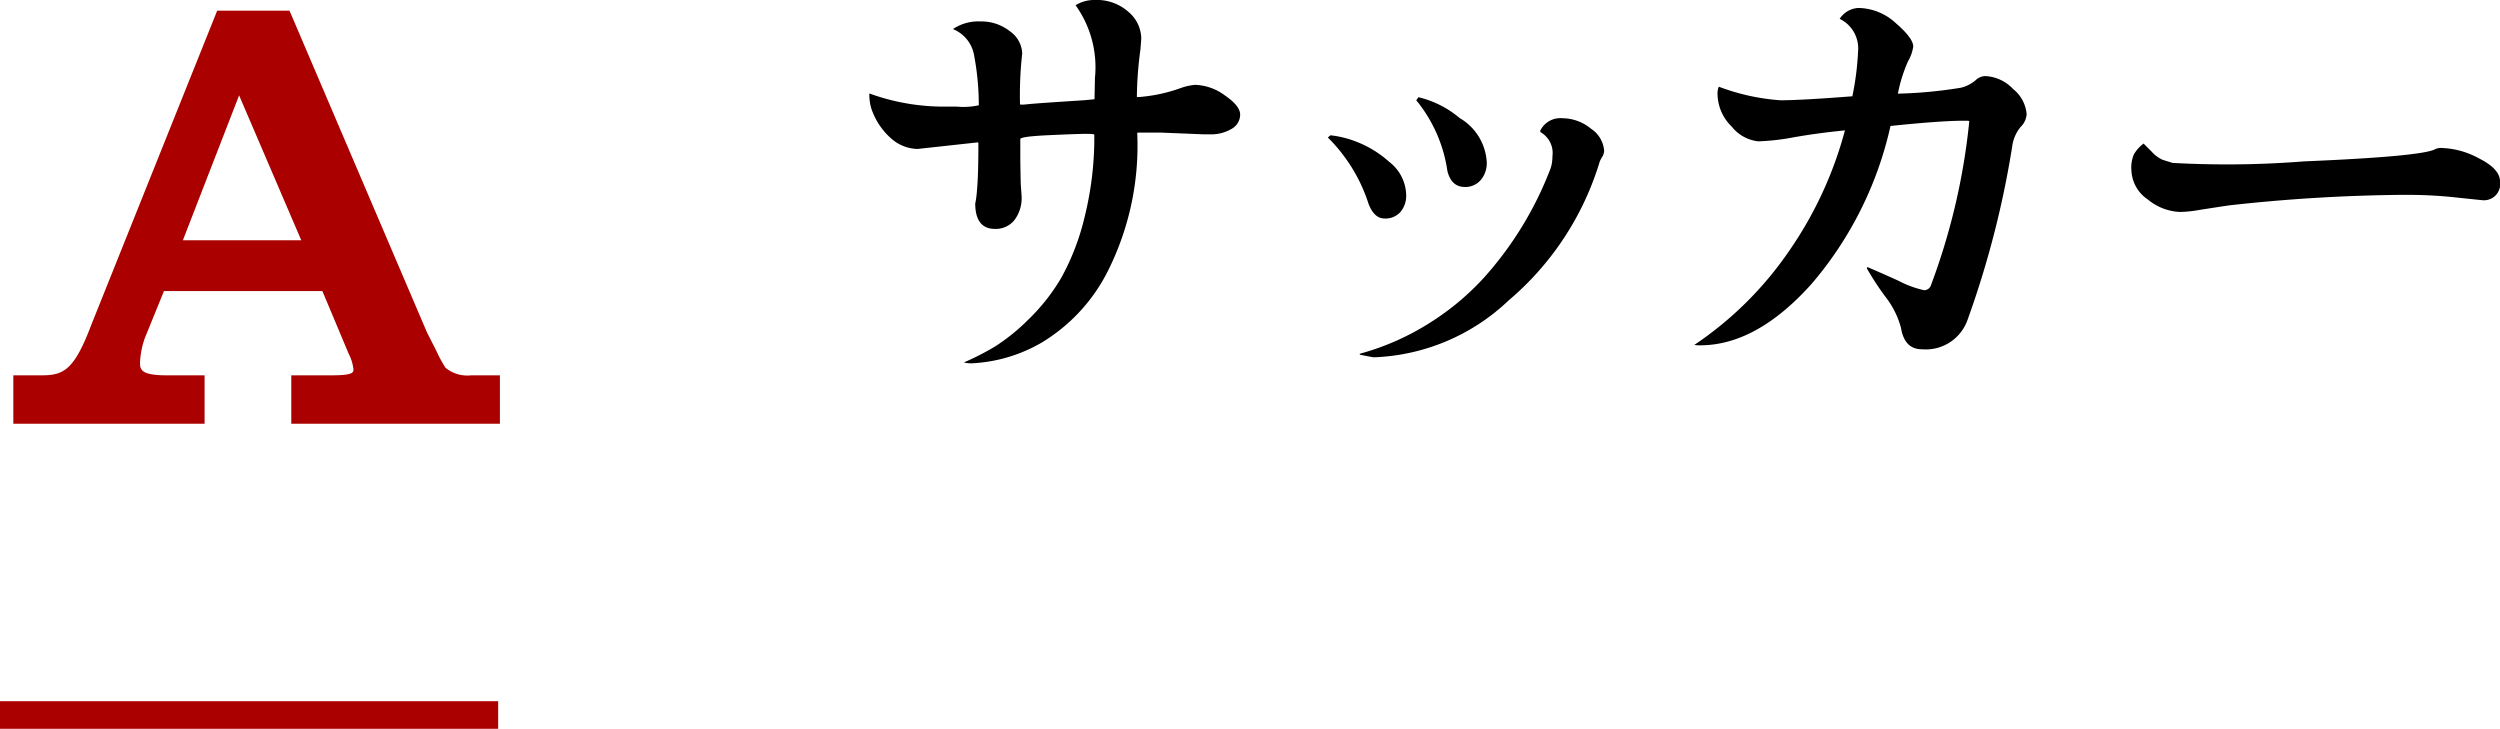
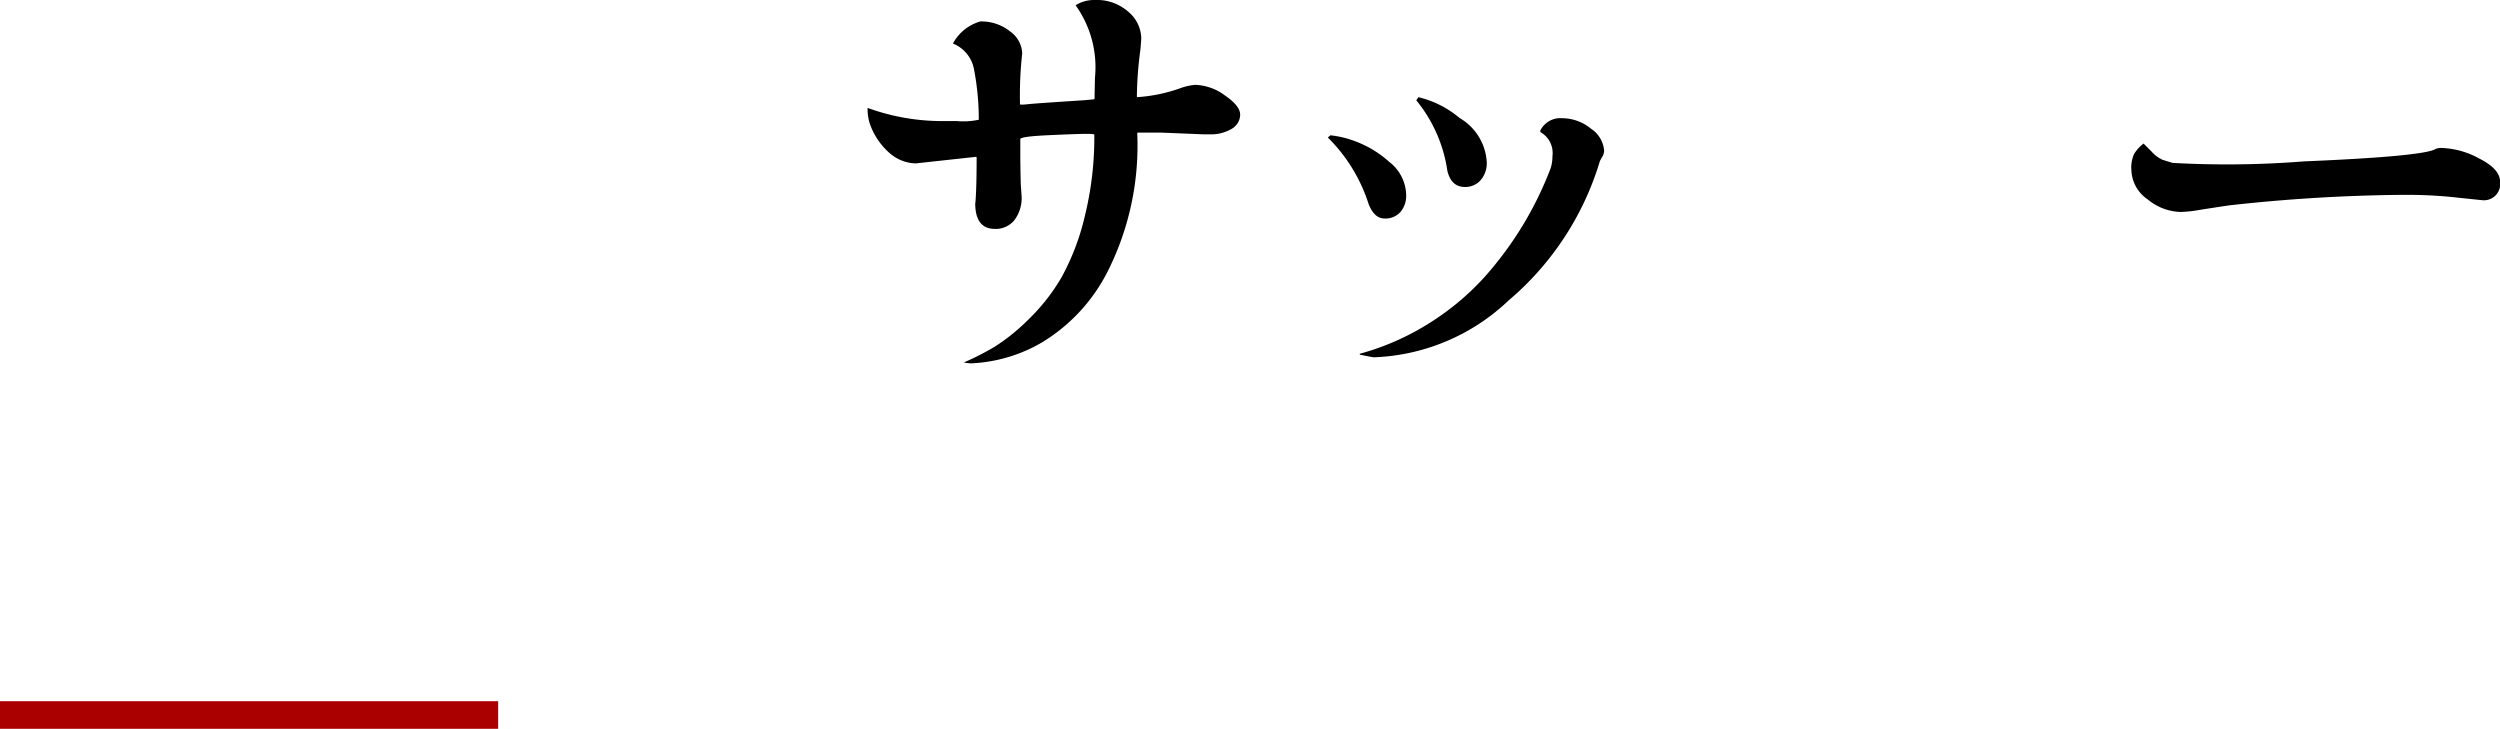
<svg xmlns="http://www.w3.org/2000/svg" width="125.46" height="36.576" viewBox="0 0 125.46 36.576">
  <defs>
    <style>.cls-1,.cls-4{fill:none;}.cls-2{clip-path:url(#clip-path);}.cls-3{fill:#a00;}.cls-4{stroke:#a00;stroke-miterlimit:10;stroke-width:1.387px;}</style>
    <clipPath id="clip-path" transform="translate(-0.001 0)">
      <rect class="cls-1" width="125.46" height="36.576" />
    </clipPath>
  </defs>
  <g id="レイヤー_2" data-name="レイヤー 2">
    <g id="design">
      <g id="philosophy-respect-section03-q-a2-title">
        <g class="cls-2">
          <g class="cls-2">
-             <path d="M48.947,10.2a5.782,5.782,0,0,0,.088-.725q.065-.7.065-2.285a.038.038,0,0,0-.044-.044l-3.009.329a2.059,2.059,0,0,1-1.287-.494,3.48,3.48,0,0,1-1.021-1.5,2.4,2.4,0,0,1-.11-.791,10.926,10.926,0,0,0,3.538.659H48a3.634,3.634,0,0,0,1.121-.066,13.293,13.293,0,0,0-.232-2.483,1.732,1.732,0,0,0-1.065-1.34A2.264,2.264,0,0,1,49.2,1.076a2.3,2.3,0,0,1,1.483.494A1.42,1.42,0,0,1,51.3,2.68a18.682,18.682,0,0,0-.111,2.549c0,.03.133.03.4,0s1.208-.095,2.834-.2l.461-.044a.039.039,0,0,0,.045-.043l.021-1.033A5.338,5.338,0,0,0,53.978.263,1.743,1.743,0,0,1,54.924,0a2.384,2.384,0,0,1,1.712.6,1.784,1.784,0,0,1,.638,1.307c0,.044-.014.242-.044.594a18.611,18.611,0,0,0-.176,2.329.039.039,0,0,0,.044.044,7.955,7.955,0,0,0,2.175-.462,2.961,2.961,0,0,1,.7-.154,2.641,2.641,0,0,1,1.494.528q.771.526.77.967a.823.823,0,0,1-.429.714,2.023,2.023,0,0,1-1.109.274h-.308l-2.153-.088h-1.12a.039.039,0,0,0-.045.044,14.047,14.047,0,0,1-1.461,6.878A8.8,8.8,0,0,1,52.264,17.2a7.716,7.716,0,0,1-3.493,1.033,1.655,1.655,0,0,1-.4-.044,13.422,13.422,0,0,0,1.55-.791,9.861,9.861,0,0,0,1.7-1.374,9.723,9.723,0,0,0,1.648-2.1,12,12,0,0,0,1.164-3.043,16.524,16.524,0,0,0,.485-4.12c0-.029-.136-.044-.408-.044s-.889.022-1.856.066-1.45.11-1.45.2v.791q0,.483.022,1.45l.043.615a1.842,1.842,0,0,1-.362,1.209,1.2,1.2,0,0,1-.978.439q-.989,0-.988-1.3" transform="translate(-0.001 0)" />
+             <path d="M48.947,10.2q.065-.7.065-2.285a.038.038,0,0,0-.044-.044l-3.009.329a2.059,2.059,0,0,1-1.287-.494,3.48,3.48,0,0,1-1.021-1.5,2.4,2.4,0,0,1-.11-.791,10.926,10.926,0,0,0,3.538.659H48a3.634,3.634,0,0,0,1.121-.066,13.293,13.293,0,0,0-.232-2.483,1.732,1.732,0,0,0-1.065-1.34A2.264,2.264,0,0,1,49.2,1.076a2.3,2.3,0,0,1,1.483.494A1.42,1.42,0,0,1,51.3,2.68a18.682,18.682,0,0,0-.111,2.549c0,.03.133.03.4,0s1.208-.095,2.834-.2l.461-.044a.039.039,0,0,0,.045-.043l.021-1.033A5.338,5.338,0,0,0,53.978.263,1.743,1.743,0,0,1,54.924,0a2.384,2.384,0,0,1,1.712.6,1.784,1.784,0,0,1,.638,1.307c0,.044-.014.242-.044.594a18.611,18.611,0,0,0-.176,2.329.039.039,0,0,0,.044.044,7.955,7.955,0,0,0,2.175-.462,2.961,2.961,0,0,1,.7-.154,2.641,2.641,0,0,1,1.494.528q.771.526.77.967a.823.823,0,0,1-.429.714,2.023,2.023,0,0,1-1.109.274h-.308l-2.153-.088h-1.12a.039.039,0,0,0-.045.044,14.047,14.047,0,0,1-1.461,6.878A8.8,8.8,0,0,1,52.264,17.2a7.716,7.716,0,0,1-3.493,1.033,1.655,1.655,0,0,1-.4-.044,13.422,13.422,0,0,0,1.55-.791,9.861,9.861,0,0,0,1.7-1.374,9.723,9.723,0,0,0,1.648-2.1,12,12,0,0,0,1.164-3.043,16.524,16.524,0,0,0,.485-4.12c0-.029-.136-.044-.408-.044s-.889.022-1.856.066-1.45.11-1.45.2v.791q0,.483.022,1.45l.043.615a1.842,1.842,0,0,1-.362,1.209,1.2,1.2,0,0,1-.978.439q-.989,0-.988-1.3" transform="translate(-0.001 0)" />
            <path d="M66.637,6.9l.131-.11a4.973,4.973,0,0,1,1.263.307,5.312,5.312,0,0,1,1.682,1.022,2.158,2.158,0,0,1,.856,1.659,1.263,1.263,0,0,1-.285.857,1,1,0,0,1-.8.33q-.516,0-.8-.725A8.207,8.207,0,0,0,66.637,6.9m1.6,10.854A12.877,12.877,0,0,0,71.756,16.2a13.136,13.136,0,0,0,2.747-2.3A17.554,17.554,0,0,0,77.82,8.438a1.861,1.861,0,0,0,.088-.593,1.2,1.2,0,0,0-.593-1.209l-.022-.066a1.113,1.113,0,0,1,1.1-.637,2.274,2.274,0,0,1,1.451.527,1.454,1.454,0,0,1,.659,1.1.616.616,0,0,1-.1.319,1.434,1.434,0,0,0-.121.23,14.678,14.678,0,0,1-4.57,6.966,10.35,10.35,0,0,1-6.768,2.856c-.029,0-.264-.044-.7-.132ZM71.075,5.032l.109-.154A5.012,5.012,0,0,1,73.25,5.922,2.746,2.746,0,0,1,74.612,8.13a1.3,1.3,0,0,1-.308.912,1.017,1.017,0,0,1-.791.341q-.681,0-.878-.813a7.21,7.21,0,0,0-1.56-3.538" transform="translate(-0.001 0)" />
-             <path d="M86.259,4.351a10.825,10.825,0,0,0,3.087.681q1.044,0,3.614-.2a14.185,14.185,0,0,0,.286-2.241A1.653,1.653,0,0,0,92.323.945,1.188,1.188,0,0,1,93.269.4a2.817,2.817,0,0,1,1.867.758q.879.758.879,1.176a2.048,2.048,0,0,1-.264.747A7.452,7.452,0,0,0,95.245,4.7a22.679,22.679,0,0,0,3.176-.3,1.856,1.856,0,0,0,.714-.363.725.725,0,0,1,.483-.219,2.041,2.041,0,0,1,1.407.648,1.812,1.812,0,0,1,.681,1.263,1,1,0,0,1-.308.649,1.911,1.911,0,0,0-.417.977,47.68,47.68,0,0,1-2.242,8.7,2.22,2.22,0,0,1-2.285,1.473q-.879,0-1.054-1.077a4.389,4.389,0,0,0-.813-1.6,14.268,14.268,0,0,1-.9-1.384l.022-.066q.483.2,1.549.681a5.16,5.16,0,0,0,1.307.483.371.371,0,0,0,.351-.285,32.653,32.653,0,0,0,1.912-8.2c0-.015-.08-.022-.242-.022q-1.186,0-3.713.264a18.253,18.253,0,0,1-3.966,7.932q-2.757,3.075-5.592,3.076a1.346,1.346,0,0,1-.285-.022,17.686,17.686,0,0,0,4.746-4.7,19.363,19.363,0,0,0,2.812-6.065q-1.34.132-2.538.341a11.541,11.541,0,0,1-1.812.209,1.973,1.973,0,0,1-1.33-.737A2.322,2.322,0,0,1,86.193,4.7a.887.887,0,0,1,.066-.352" transform="translate(-0.001 0)" />
            <path d="M106.959,8.5a1.691,1.691,0,0,1,.132-.758,1.847,1.847,0,0,1,.483-.538l.4.4a1.654,1.654,0,0,0,.56.418l.494.153a49.165,49.165,0,0,0,6.592-.076q6.043-.253,6.614-.627a.823.823,0,0,1,.351-.044,4.177,4.177,0,0,1,1.835.528q1.044.526,1.044,1.164a.816.816,0,0,1-.923.923q-.023,0-1.274-.132a22.324,22.324,0,0,0-2.329-.132h-.462a84.68,84.68,0,0,0-8.614.528q-.879.132-1.494.23a6.27,6.27,0,0,1-.944.1,2.7,2.7,0,0,1-1.637-.626,1.843,1.843,0,0,1-.824-1.5" transform="translate(-0.001 0)" />
-             <path class="cls-3" d="M14.619,21.265v-2.43h2.039c1.08,0,1.08-.152,1.08-.3a2.194,2.194,0,0,0-.237-.779l-1.322-3.15H8.23l-.959,2.355a4.234,4.234,0,0,0-.243,1.215c0,.339,0,.659,1.321.659h1.919v2.43H.67v-2.43H2.079c1.1,0,1.637-.231,2.513-2.556L10.9.536h3.63l6.9,16.148.464.914a6.682,6.682,0,0,0,.464.857,1.72,1.72,0,0,0,1.291.38h1.439v2.43Zm.5-9.209L12,4.786l-2.821,7.27Z" transform="translate(-0.001 0)" />
            <line class="cls-4" y1="35.882" x2="25" y2="35.882" />
          </g>
        </g>
      </g>
    </g>
  </g>
</svg>